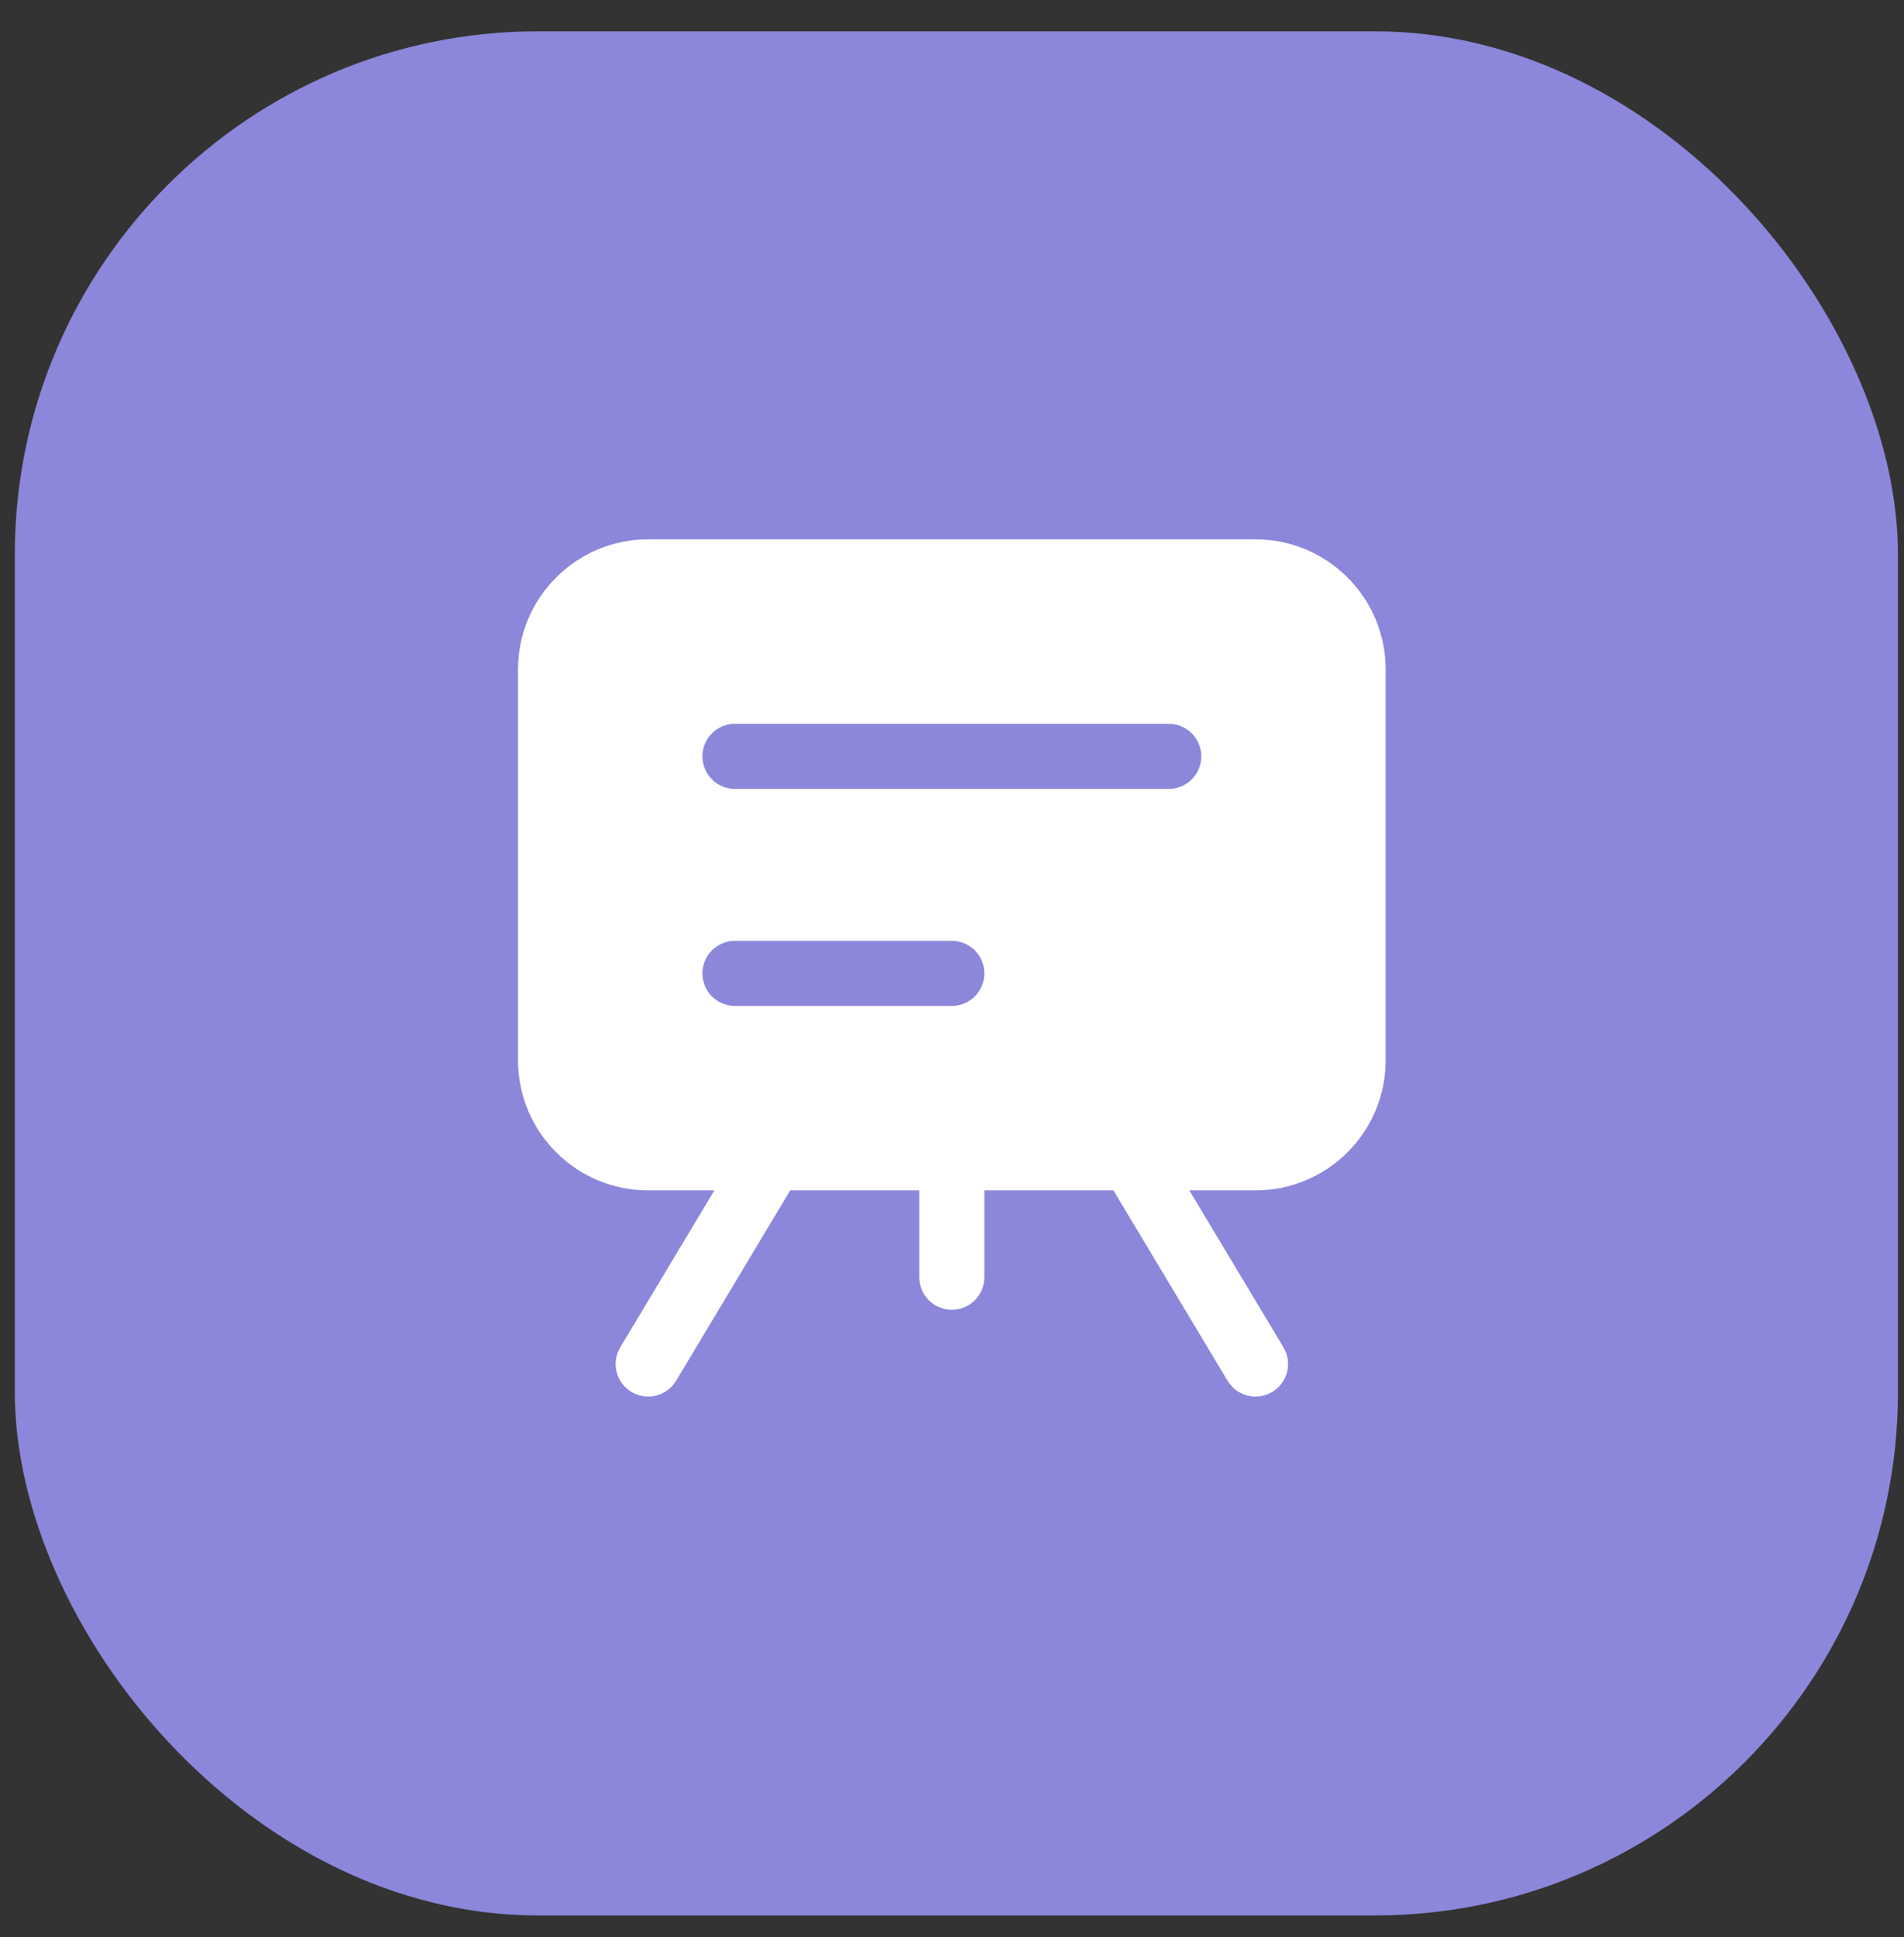
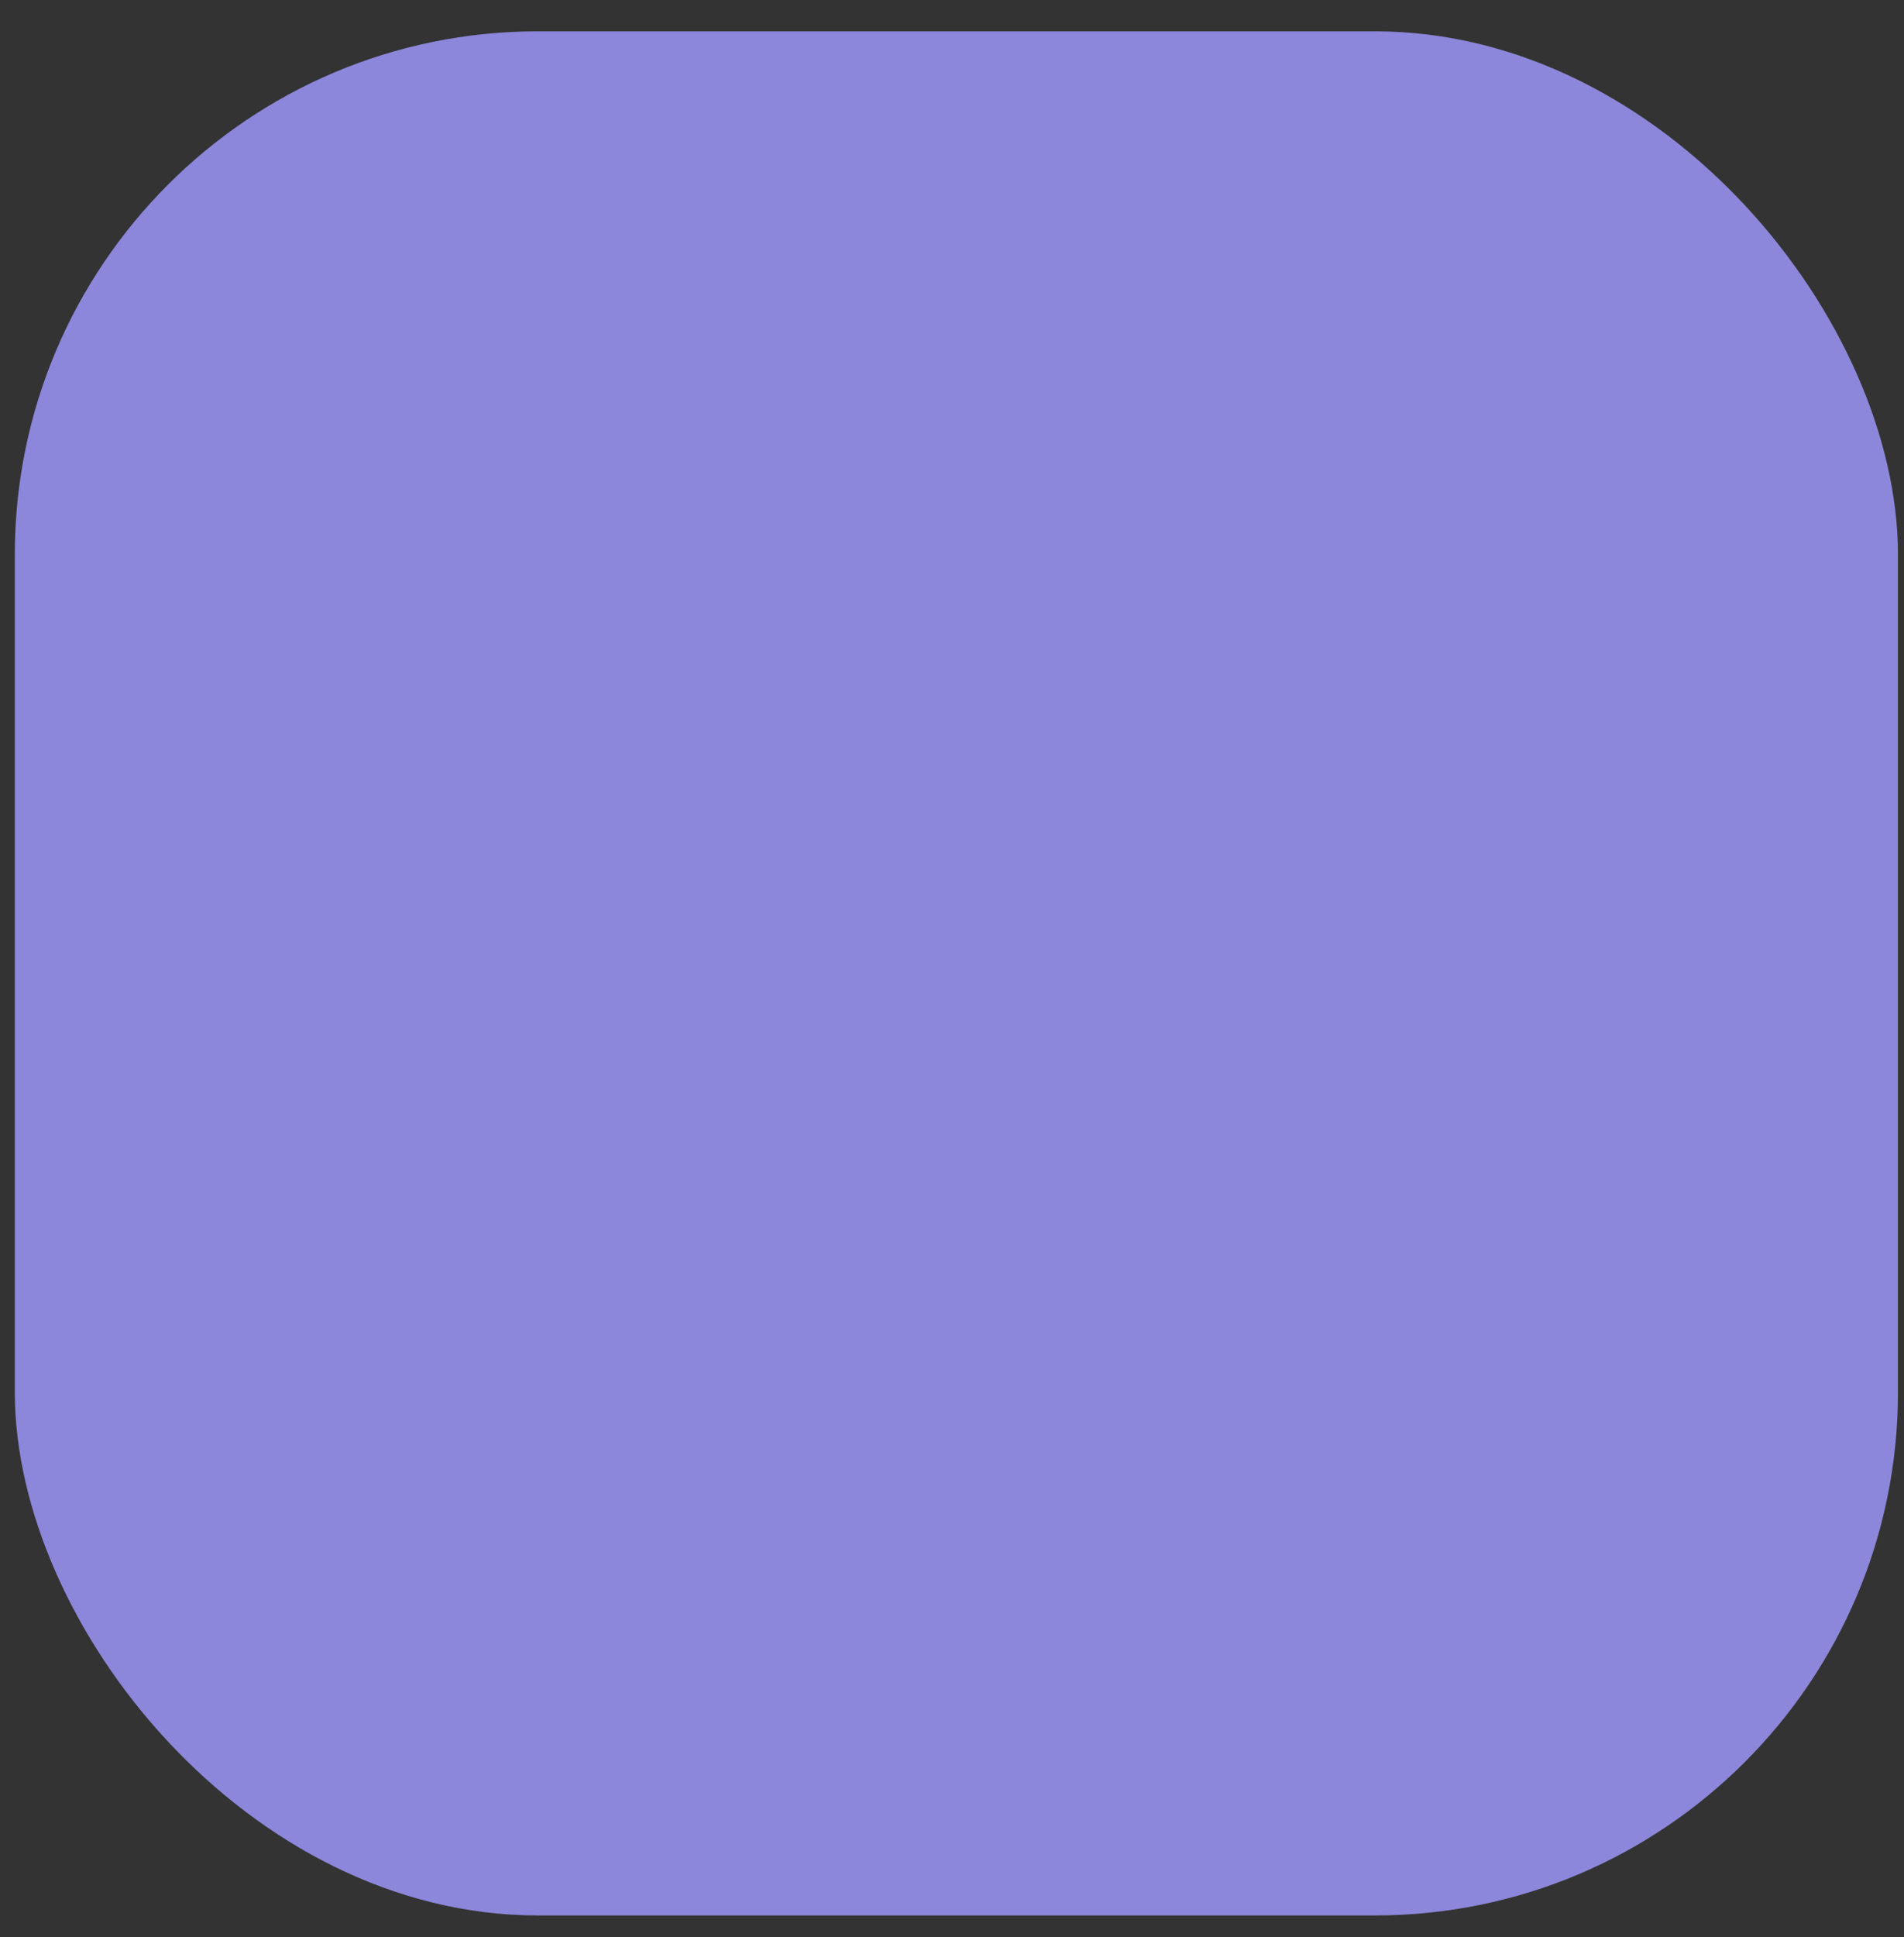
<svg xmlns="http://www.w3.org/2000/svg" width="59" height="60" viewBox="0 0 59 60" fill="none">
  <rect x="0" y="0" width="59" height="60" fill="#333333" stroke="none" />
  <rect x="0.459" y="0.97" width="58.354" height="58.354" rx="16.21" fill="#8C87DB" />
-   <path fill-rule="evenodd" clip-rule="evenodd" d="M38.905 36.868C41.132 36.868 42.938 35.062 42.938 32.835L42.938 20.737C42.938 18.51 41.132 16.704 38.905 16.704H20.085C17.858 16.704 16.052 18.51 16.052 20.737V32.835C16.052 35.062 17.858 36.868 20.085 36.868H22.136L19.221 41.727C18.934 42.204 19.089 42.823 19.567 43.11C20.044 43.396 20.663 43.241 20.95 42.764L24.487 36.868L28.487 36.868V39.557C28.487 40.114 28.938 40.565 29.495 40.565C30.052 40.565 30.503 40.114 30.503 39.557V36.868H34.503L38.04 42.764C38.327 43.241 38.946 43.396 39.424 43.11C39.901 42.823 40.056 42.204 39.77 41.727L36.854 36.868H38.905ZM21.766 23.425C21.766 22.869 22.217 22.417 22.774 22.417H36.216C36.773 22.417 37.225 22.869 37.225 23.425C37.225 23.982 36.773 24.434 36.216 24.434H22.774C22.217 24.434 21.766 23.982 21.766 23.425ZM22.774 29.139C22.217 29.139 21.766 29.59 21.766 30.147C21.766 30.703 22.217 31.155 22.774 31.155H29.495C30.052 31.155 30.503 30.703 30.503 30.147C30.503 29.59 30.052 29.139 29.495 29.139H22.774Z" fill="white" />
</svg>